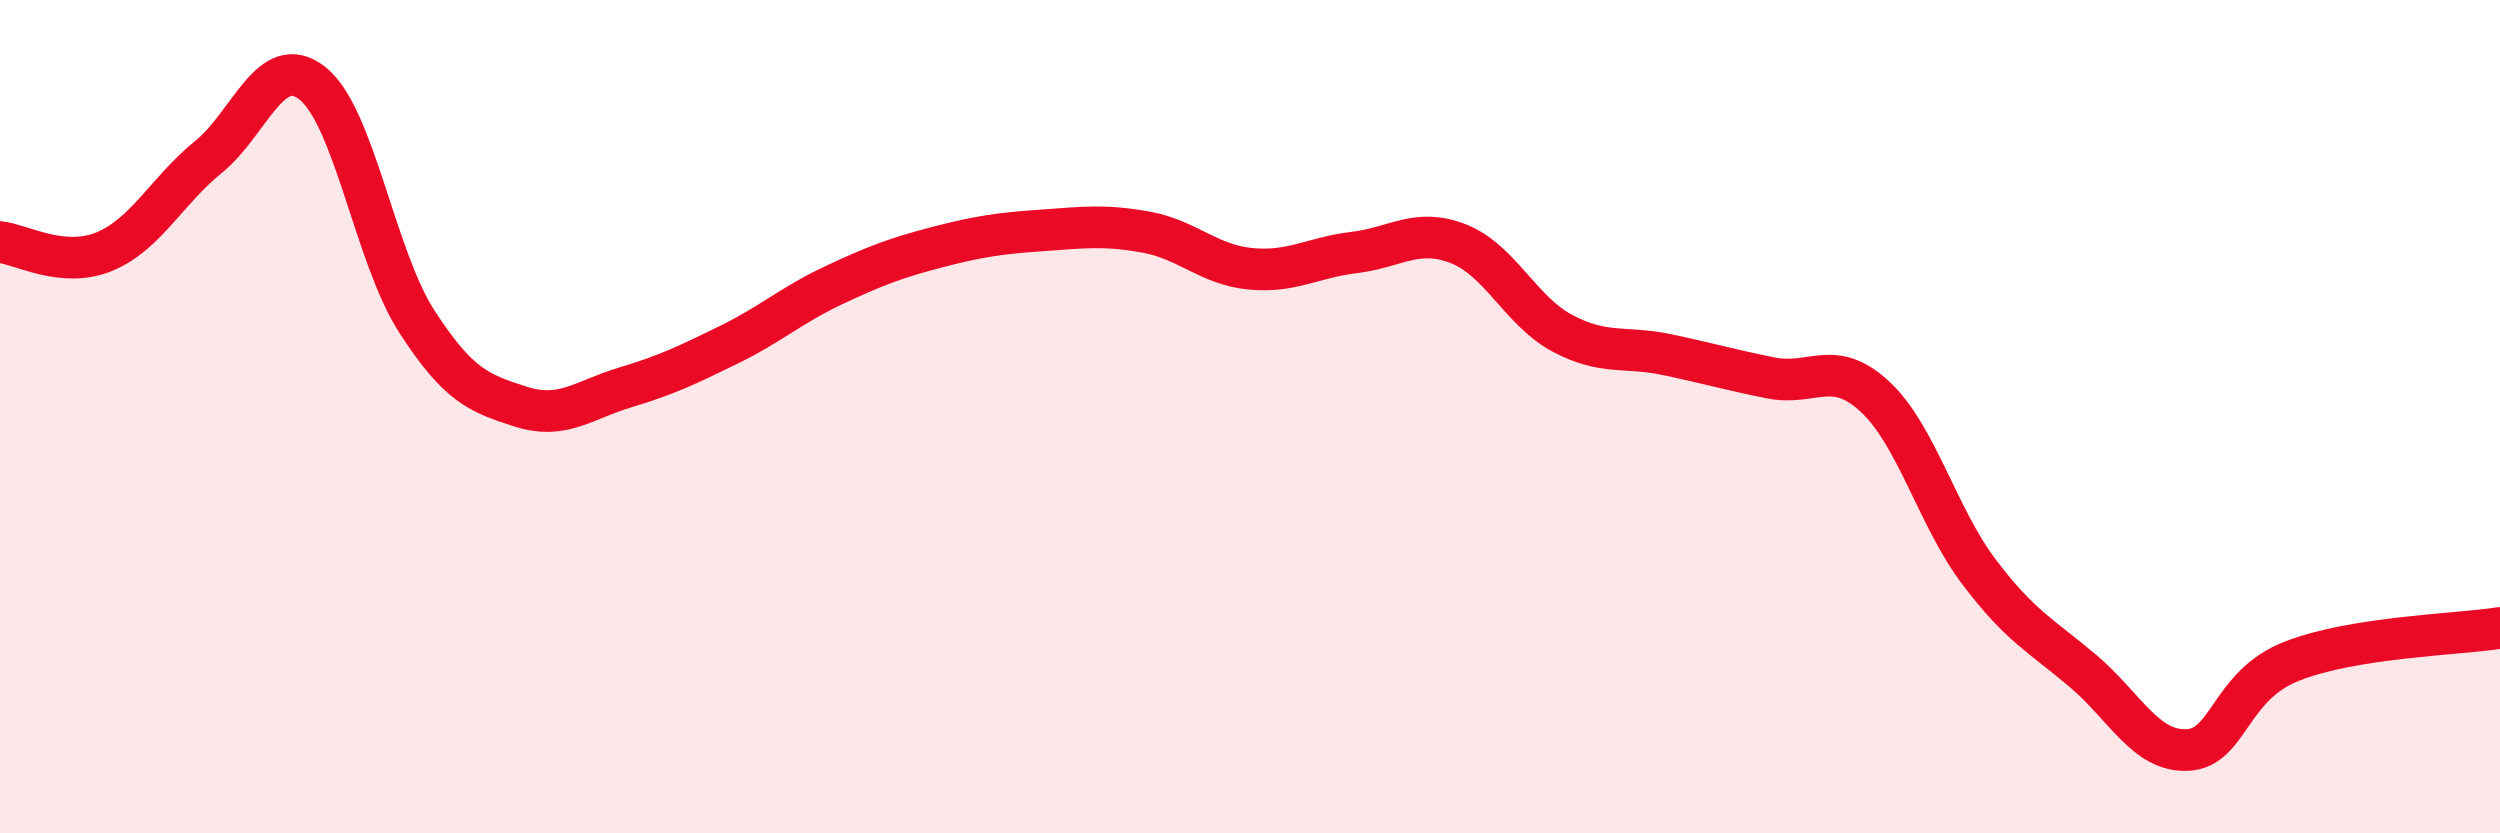
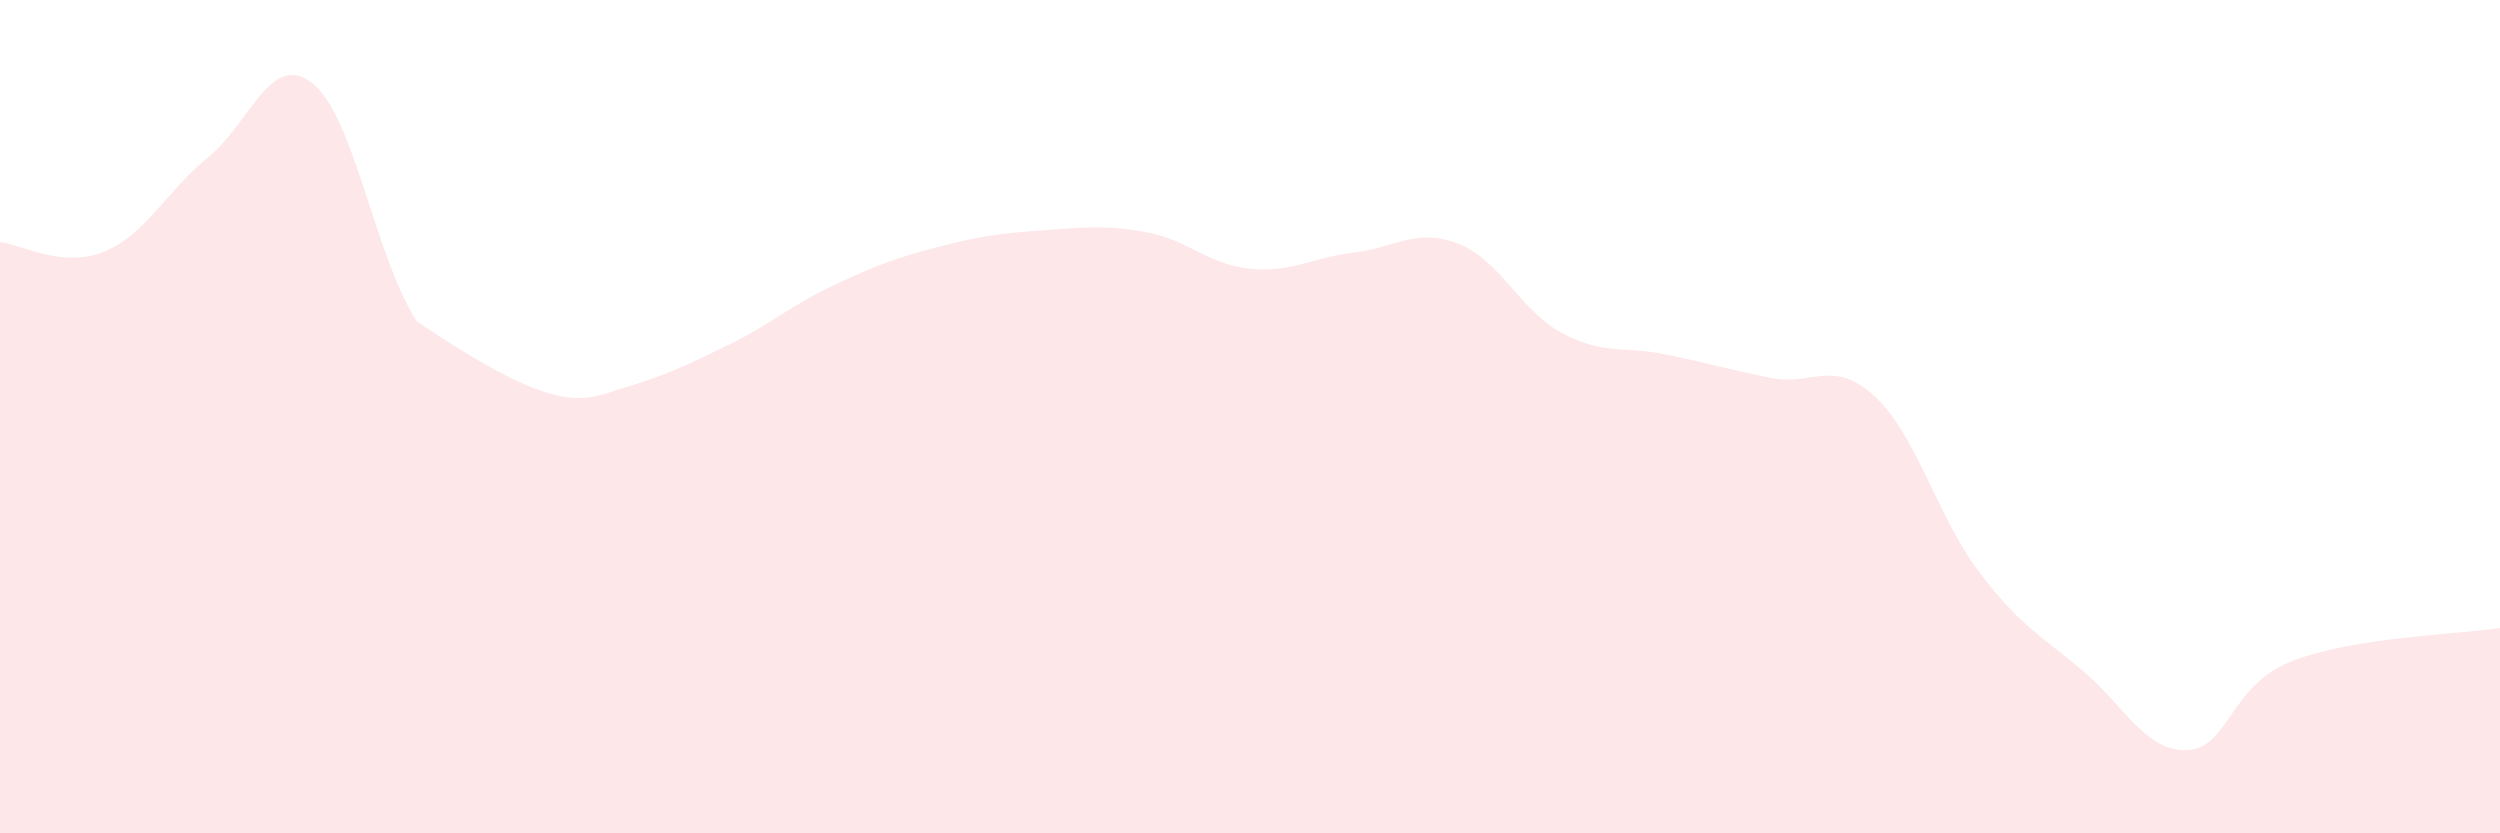
<svg xmlns="http://www.w3.org/2000/svg" width="60" height="20" viewBox="0 0 60 20">
-   <path d="M 0,5.81 C 0.5,5.86 1.5,6.45 2.5,6.04 C 3.5,5.63 4,4.58 5,3.77 C 6,2.96 6.5,1.21 7.5,2 C 8.5,2.79 9,6.16 10,7.71 C 11,9.26 11.5,9.44 12.5,9.76 C 13.5,10.08 14,9.6 15,9.3 C 16,9 16.5,8.76 17.5,8.27 C 18.5,7.78 19,7.32 20,6.85 C 21,6.38 21.5,6.19 22.5,5.93 C 23.5,5.67 24,5.6 25,5.53 C 26,5.46 26.5,5.39 27.5,5.57 C 28.5,5.75 29,6.35 30,6.45 C 31,6.55 31.5,6.18 32.5,6.06 C 33.5,5.94 34,5.46 35,5.85 C 36,6.24 36.5,7.47 37.5,8 C 38.5,8.53 39,8.3 40,8.51 C 41,8.72 41.5,8.87 42.5,9.07 C 43.5,9.27 44,8.59 45,9.52 C 46,10.45 46.5,12.41 47.5,13.73 C 48.5,15.05 49,15.26 50,16.11 C 51,16.96 51.5,18.05 52.5,18 C 53.5,17.95 53.5,16.46 55,15.87 C 56.5,15.28 59,15.23 60,15.07L60 20L0 20Z" fill="#EB0A25" opacity="0.1" stroke-linecap="round" stroke-linejoin="round" />
-   <path d="M 0,5.81 C 0.5,5.86 1.5,6.45 2.5,6.04 C 3.5,5.63 4,4.58 5,3.77 C 6,2.96 6.5,1.21 7.5,2 C 8.5,2.79 9,6.16 10,7.71 C 11,9.26 11.5,9.44 12.5,9.76 C 13.5,10.08 14,9.6 15,9.3 C 16,9 16.5,8.76 17.5,8.27 C 18.5,7.78 19,7.32 20,6.85 C 21,6.38 21.5,6.19 22.5,5.93 C 23.5,5.67 24,5.6 25,5.53 C 26,5.46 26.5,5.39 27.5,5.57 C 28.5,5.75 29,6.35 30,6.45 C 31,6.55 31.5,6.18 32.5,6.06 C 33.5,5.94 34,5.46 35,5.85 C 36,6.24 36.5,7.47 37.5,8 C 38.5,8.53 39,8.3 40,8.51 C 41,8.72 41.5,8.87 42.5,9.07 C 43.5,9.27 44,8.59 45,9.52 C 46,10.45 46.5,12.41 47.5,13.73 C 48.5,15.05 49,15.26 50,16.11 C 51,16.96 51.5,18.05 52.5,18 C 53.5,17.95 53.5,16.46 55,15.87 C 56.5,15.28 59,15.23 60,15.07" stroke="#EB0A25" stroke-width="1" fill="none" stroke-linecap="round" stroke-linejoin="round" />
+   <path d="M 0,5.81 C 0.5,5.86 1.5,6.45 2.5,6.04 C 3.5,5.63 4,4.58 5,3.77 C 6,2.96 6.5,1.21 7.5,2 C 8.5,2.79 9,6.16 10,7.71 C 13.5,10.08 14,9.6 15,9.3 C 16,9 16.5,8.76 17.5,8.27 C 18.5,7.78 19,7.32 20,6.85 C 21,6.38 21.5,6.19 22.5,5.93 C 23.5,5.67 24,5.6 25,5.53 C 26,5.46 26.5,5.39 27.5,5.57 C 28.5,5.75 29,6.35 30,6.45 C 31,6.55 31.5,6.18 32.5,6.06 C 33.5,5.94 34,5.46 35,5.85 C 36,6.24 36.5,7.47 37.5,8 C 38.5,8.53 39,8.3 40,8.51 C 41,8.72 41.5,8.87 42.5,9.07 C 43.5,9.27 44,8.59 45,9.52 C 46,10.45 46.5,12.41 47.5,13.73 C 48.5,15.05 49,15.26 50,16.11 C 51,16.96 51.5,18.05 52.5,18 C 53.5,17.95 53.5,16.46 55,15.87 C 56.5,15.28 59,15.23 60,15.07L60 20L0 20Z" fill="#EB0A25" opacity="0.1" stroke-linecap="round" stroke-linejoin="round" />
</svg>